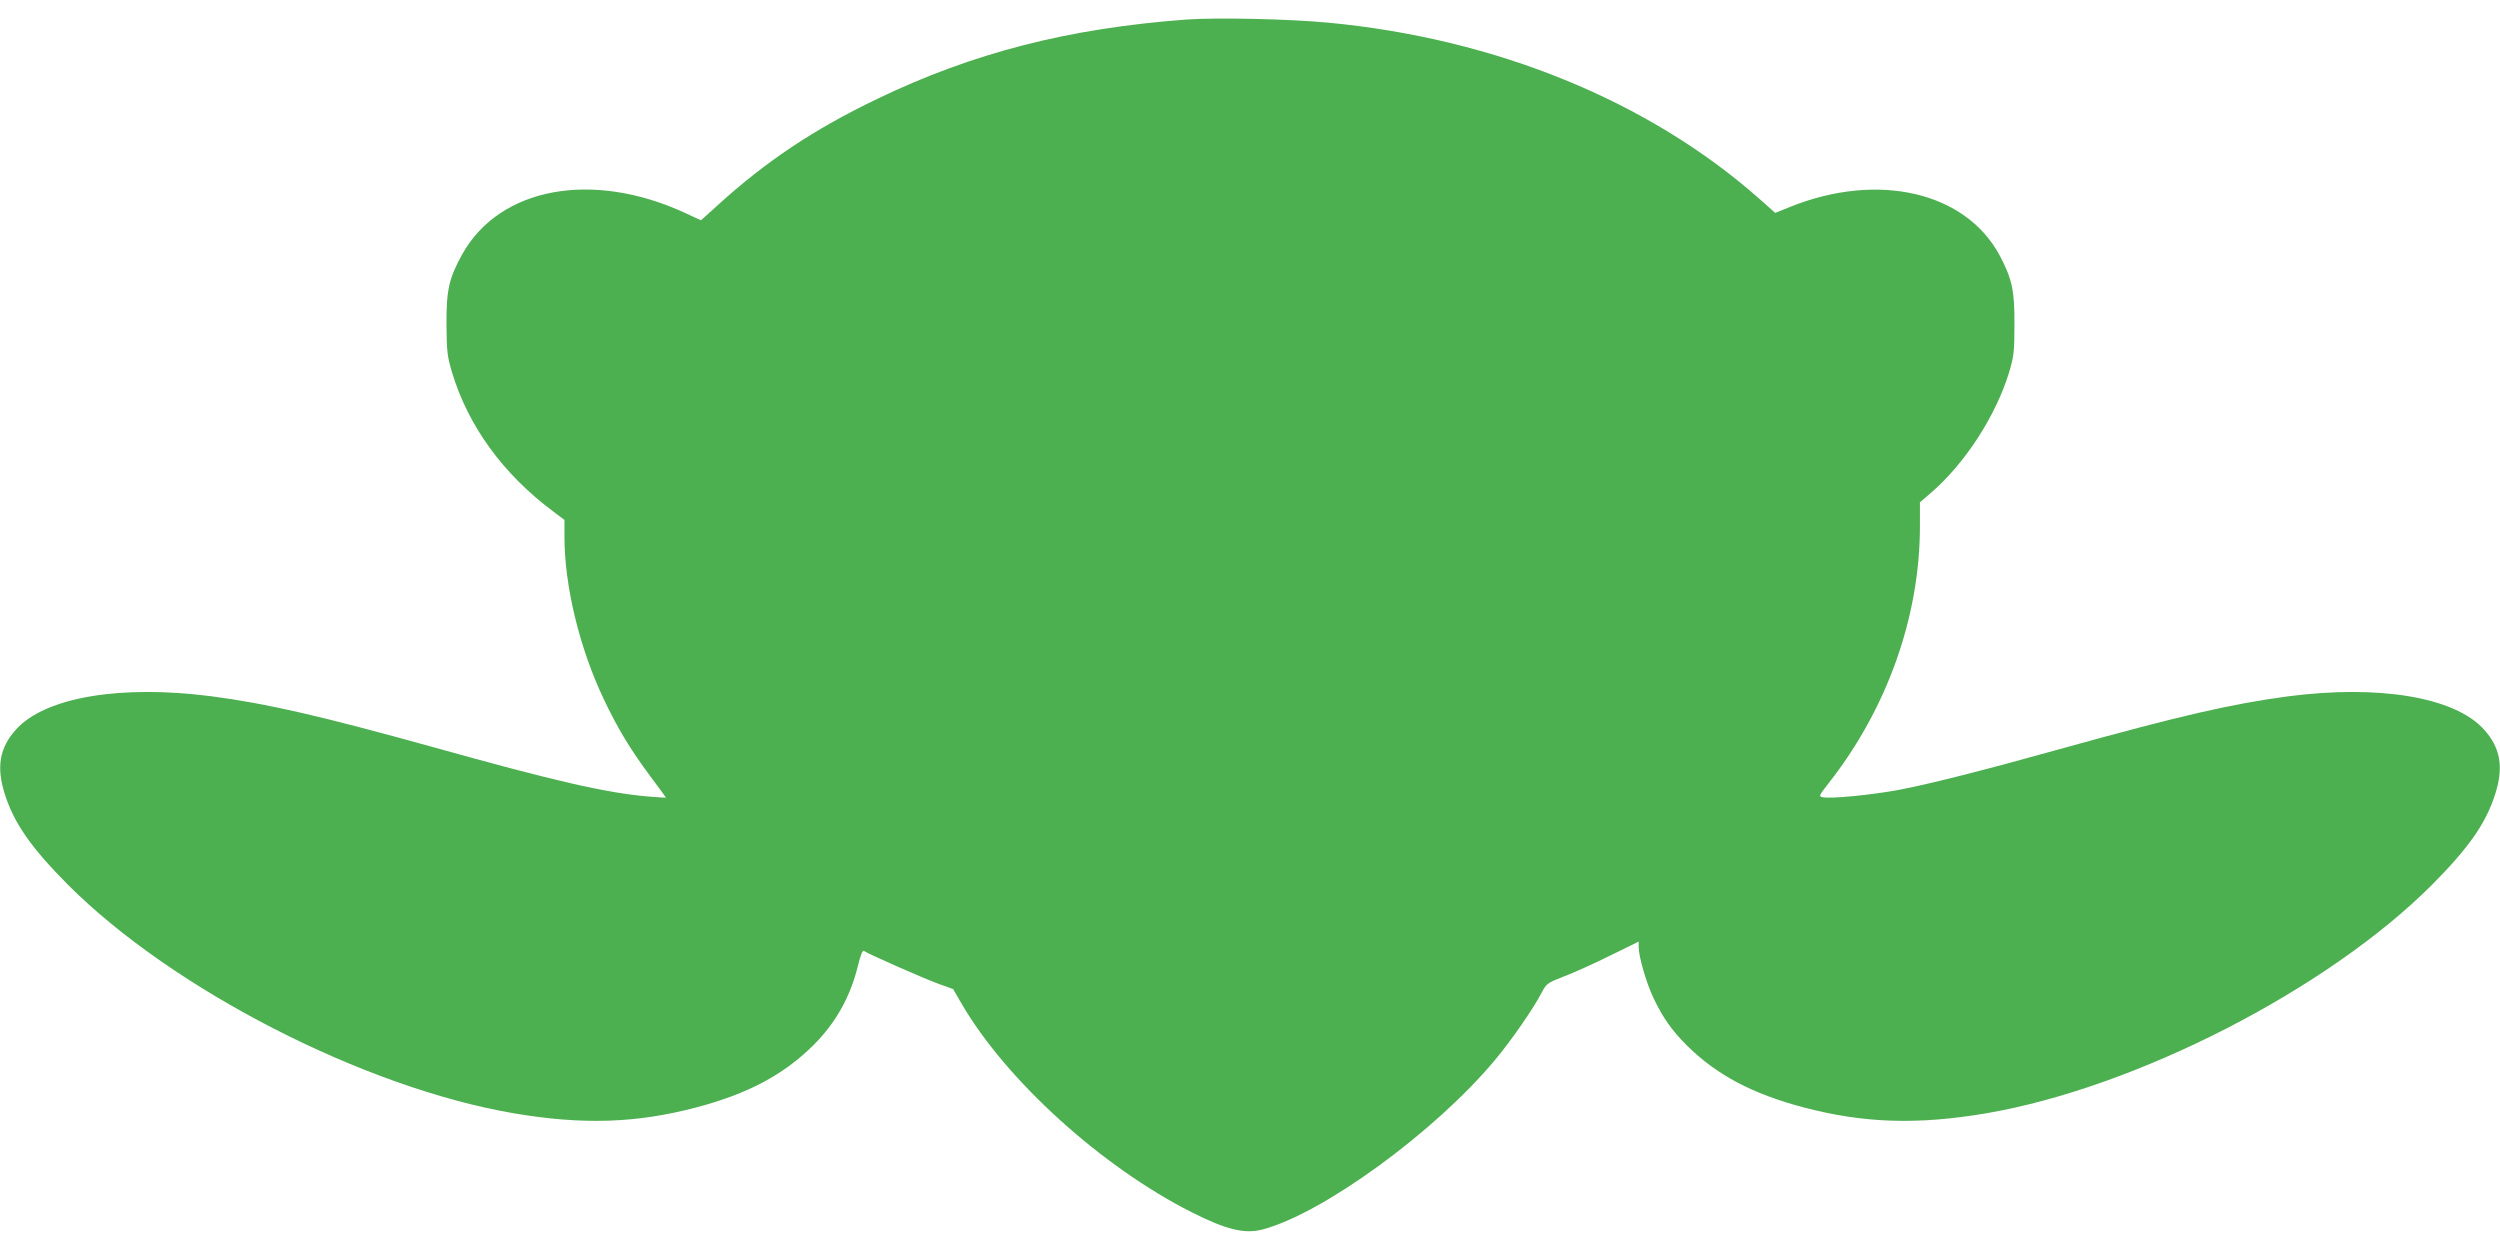
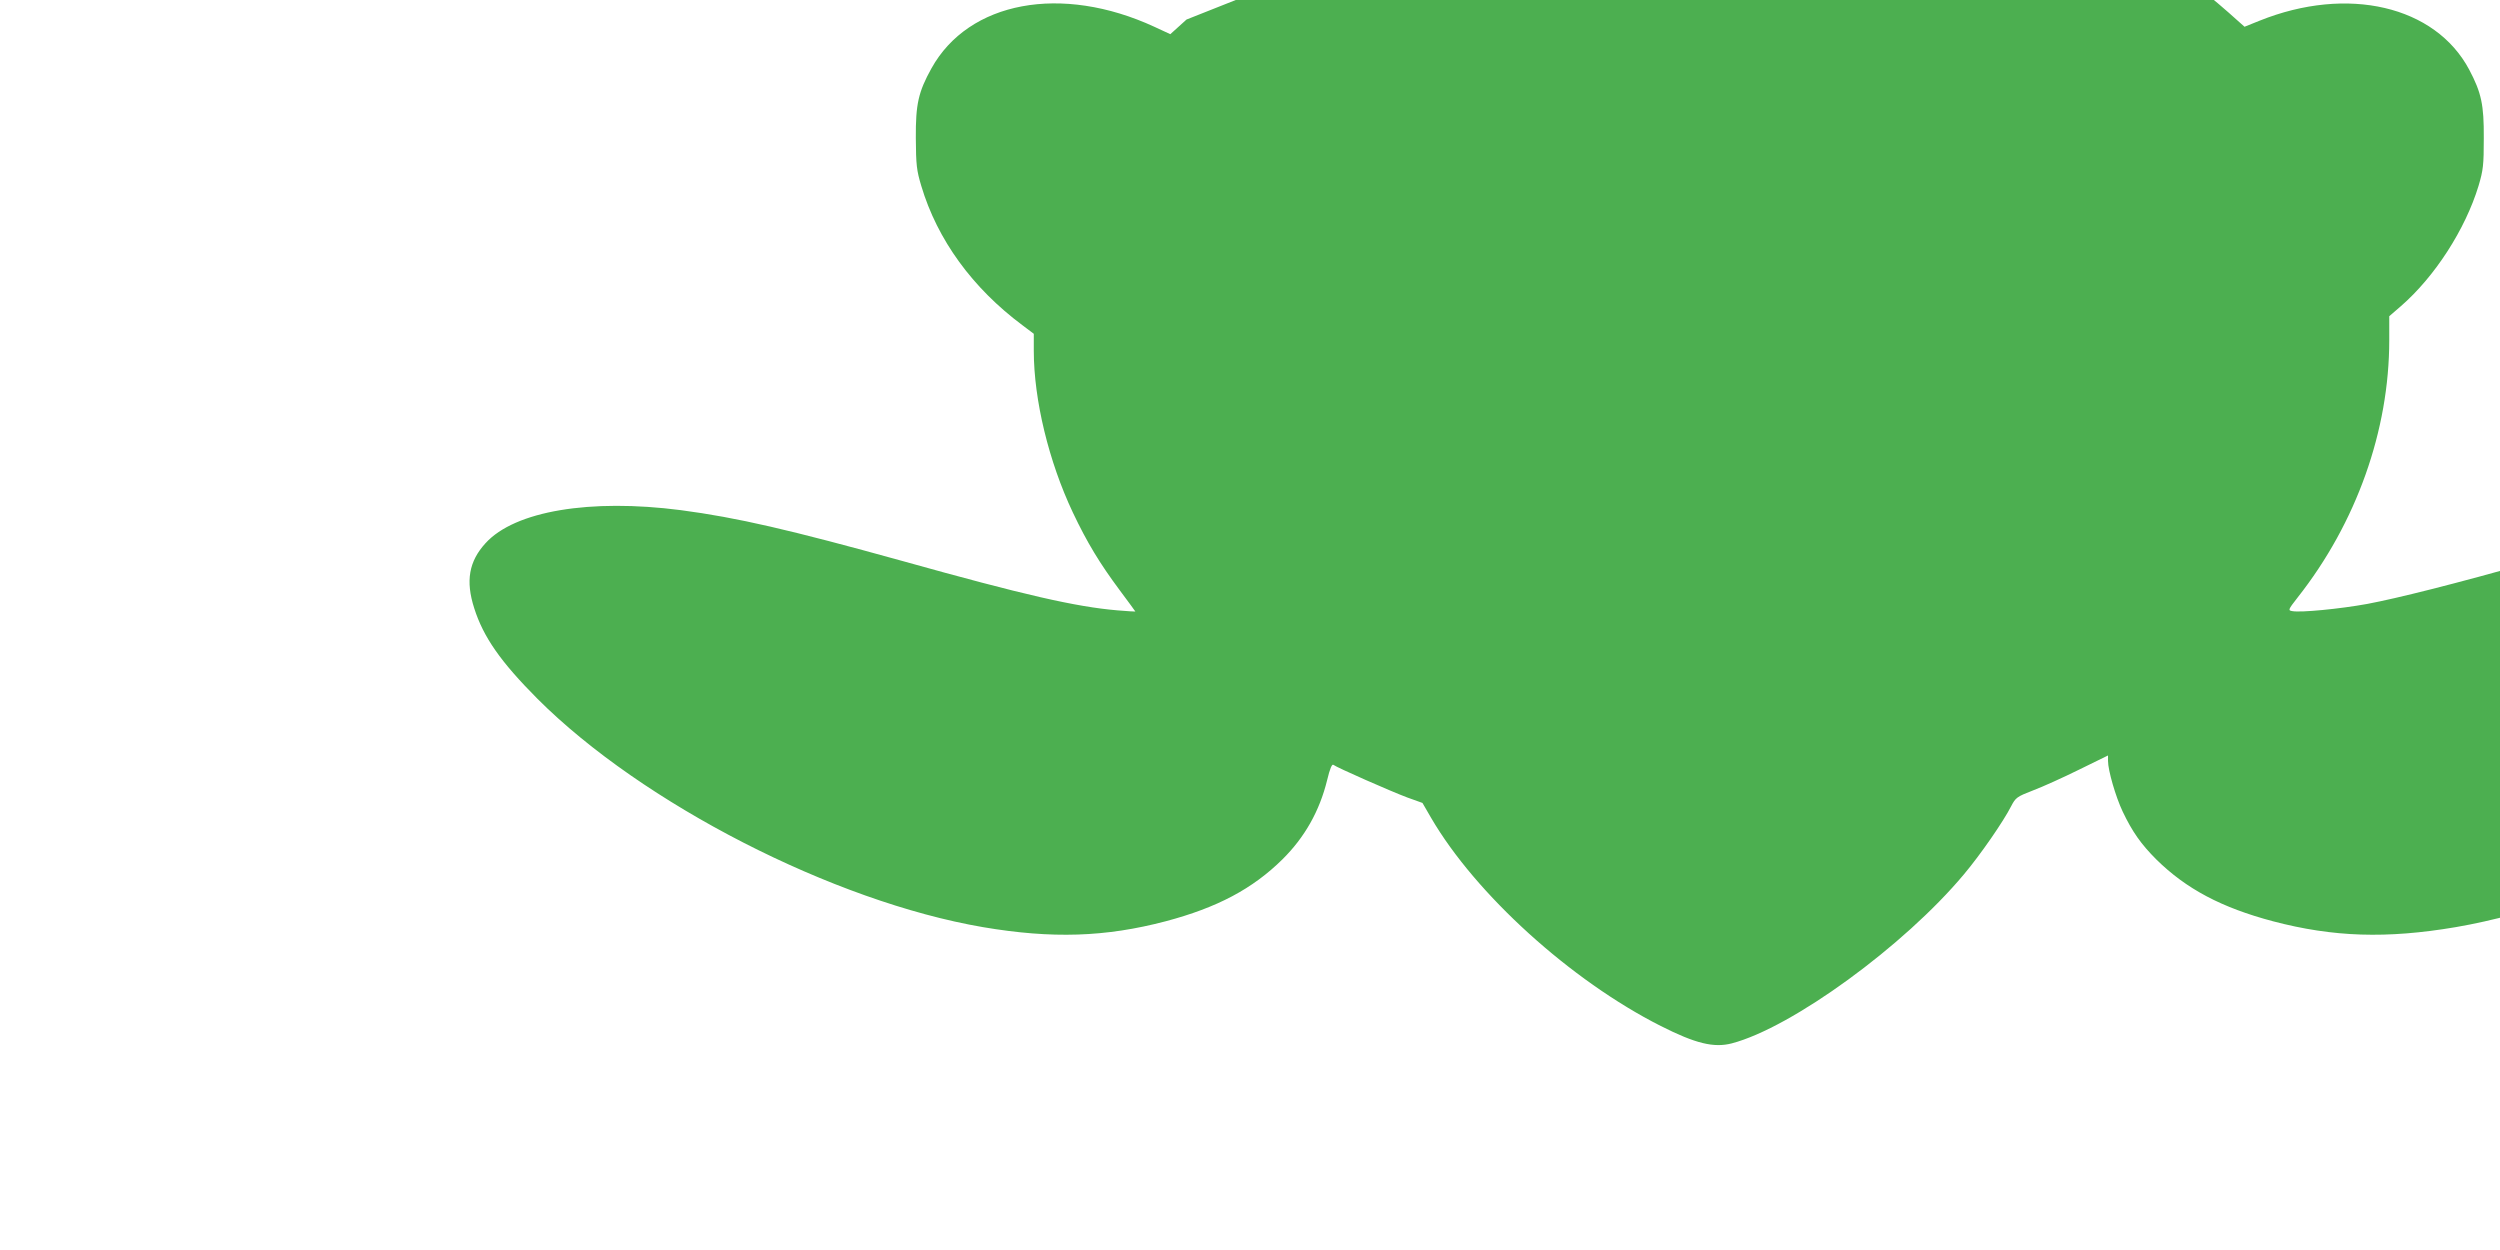
<svg xmlns="http://www.w3.org/2000/svg" version="1.0" width="1280pt" height="640pt" viewBox="0 0 1280 640" preserveAspectRatio="xMidYMid meet">
  <g transform="translate(0,640) scale(0.1,-0.1)" fill="#4caf50" stroke="none">
-     <path d="M6075 6300 c-605 -45 -1093 -170 -1585 -407 -321 -154 -569 -319 -818 -546 l-83 -75 -82 38 c-475 219 -950 131 -1141 -213 -67 -121 -81 -183 -80 -357 1 -138 4 -165 28 -245 82 -275 262 -523 519 -714 l57 -43 0 -87 c0 -251 77 -568 200 -828 73 -154 138 -261 240 -398 44 -59 80 -108 80 -109 0 -1 -42 2 -92 6 -212 18 -479 79 -1098 252 -581 161 -849 223 -1137 261 -464 60 -850 -4 -1000 -169 -85 -93 -103 -193 -58 -333 47 -148 135 -274 324 -464 536 -536 1516 -1038 2281 -1169 354 -60 627 -51 935 30 264 70 445 166 598 317 114 113 190 247 229 406 14 59 25 84 32 78 18 -14 295 -136 378 -167 l78 -28 44 -76 c228 -391 715 -833 1176 -1066 178 -90 272 -113 364 -89 308 81 882 499 1188 865 85 101 203 272 242 349 23 44 29 49 112 81 48 18 154 66 235 106 l149 73 0 -28 c0 -48 39 -183 75 -259 49 -103 94 -167 172 -245 153 -151 334 -247 598 -317 308 -81 581 -90 935 -30 765 131 1745 633 2281 1169 189 190 277 316 324 464 45 140 27 240 -58 333 -150 165 -536 229 -1000 169 -288 -38 -556 -100 -1137 -261 -433 -121 -704 -189 -862 -219 -143 -26 -342 -45 -384 -37 -23 4 -23 6 27 70 301 382 469 855 469 1318 l0 122 59 51 c174 151 330 393 398 616 24 81 27 106 27 245 1 170 -12 232 -75 351 -174 326 -622 431 -1073 250 l-77 -31 -82 73 c-566 500 -1349 820 -2207 901 -199 19 -571 27 -725 16z" />
+     <path d="M6075 6300 l-83 -75 -82 38 c-475 219 -950 131 -1141 -213 -67 -121 -81 -183 -80 -357 1 -138 4 -165 28 -245 82 -275 262 -523 519 -714 l57 -43 0 -87 c0 -251 77 -568 200 -828 73 -154 138 -261 240 -398 44 -59 80 -108 80 -109 0 -1 -42 2 -92 6 -212 18 -479 79 -1098 252 -581 161 -849 223 -1137 261 -464 60 -850 -4 -1000 -169 -85 -93 -103 -193 -58 -333 47 -148 135 -274 324 -464 536 -536 1516 -1038 2281 -1169 354 -60 627 -51 935 30 264 70 445 166 598 317 114 113 190 247 229 406 14 59 25 84 32 78 18 -14 295 -136 378 -167 l78 -28 44 -76 c228 -391 715 -833 1176 -1066 178 -90 272 -113 364 -89 308 81 882 499 1188 865 85 101 203 272 242 349 23 44 29 49 112 81 48 18 154 66 235 106 l149 73 0 -28 c0 -48 39 -183 75 -259 49 -103 94 -167 172 -245 153 -151 334 -247 598 -317 308 -81 581 -90 935 -30 765 131 1745 633 2281 1169 189 190 277 316 324 464 45 140 27 240 -58 333 -150 165 -536 229 -1000 169 -288 -38 -556 -100 -1137 -261 -433 -121 -704 -189 -862 -219 -143 -26 -342 -45 -384 -37 -23 4 -23 6 27 70 301 382 469 855 469 1318 l0 122 59 51 c174 151 330 393 398 616 24 81 27 106 27 245 1 170 -12 232 -75 351 -174 326 -622 431 -1073 250 l-77 -31 -82 73 c-566 500 -1349 820 -2207 901 -199 19 -571 27 -725 16z" />
  </g>
</svg>